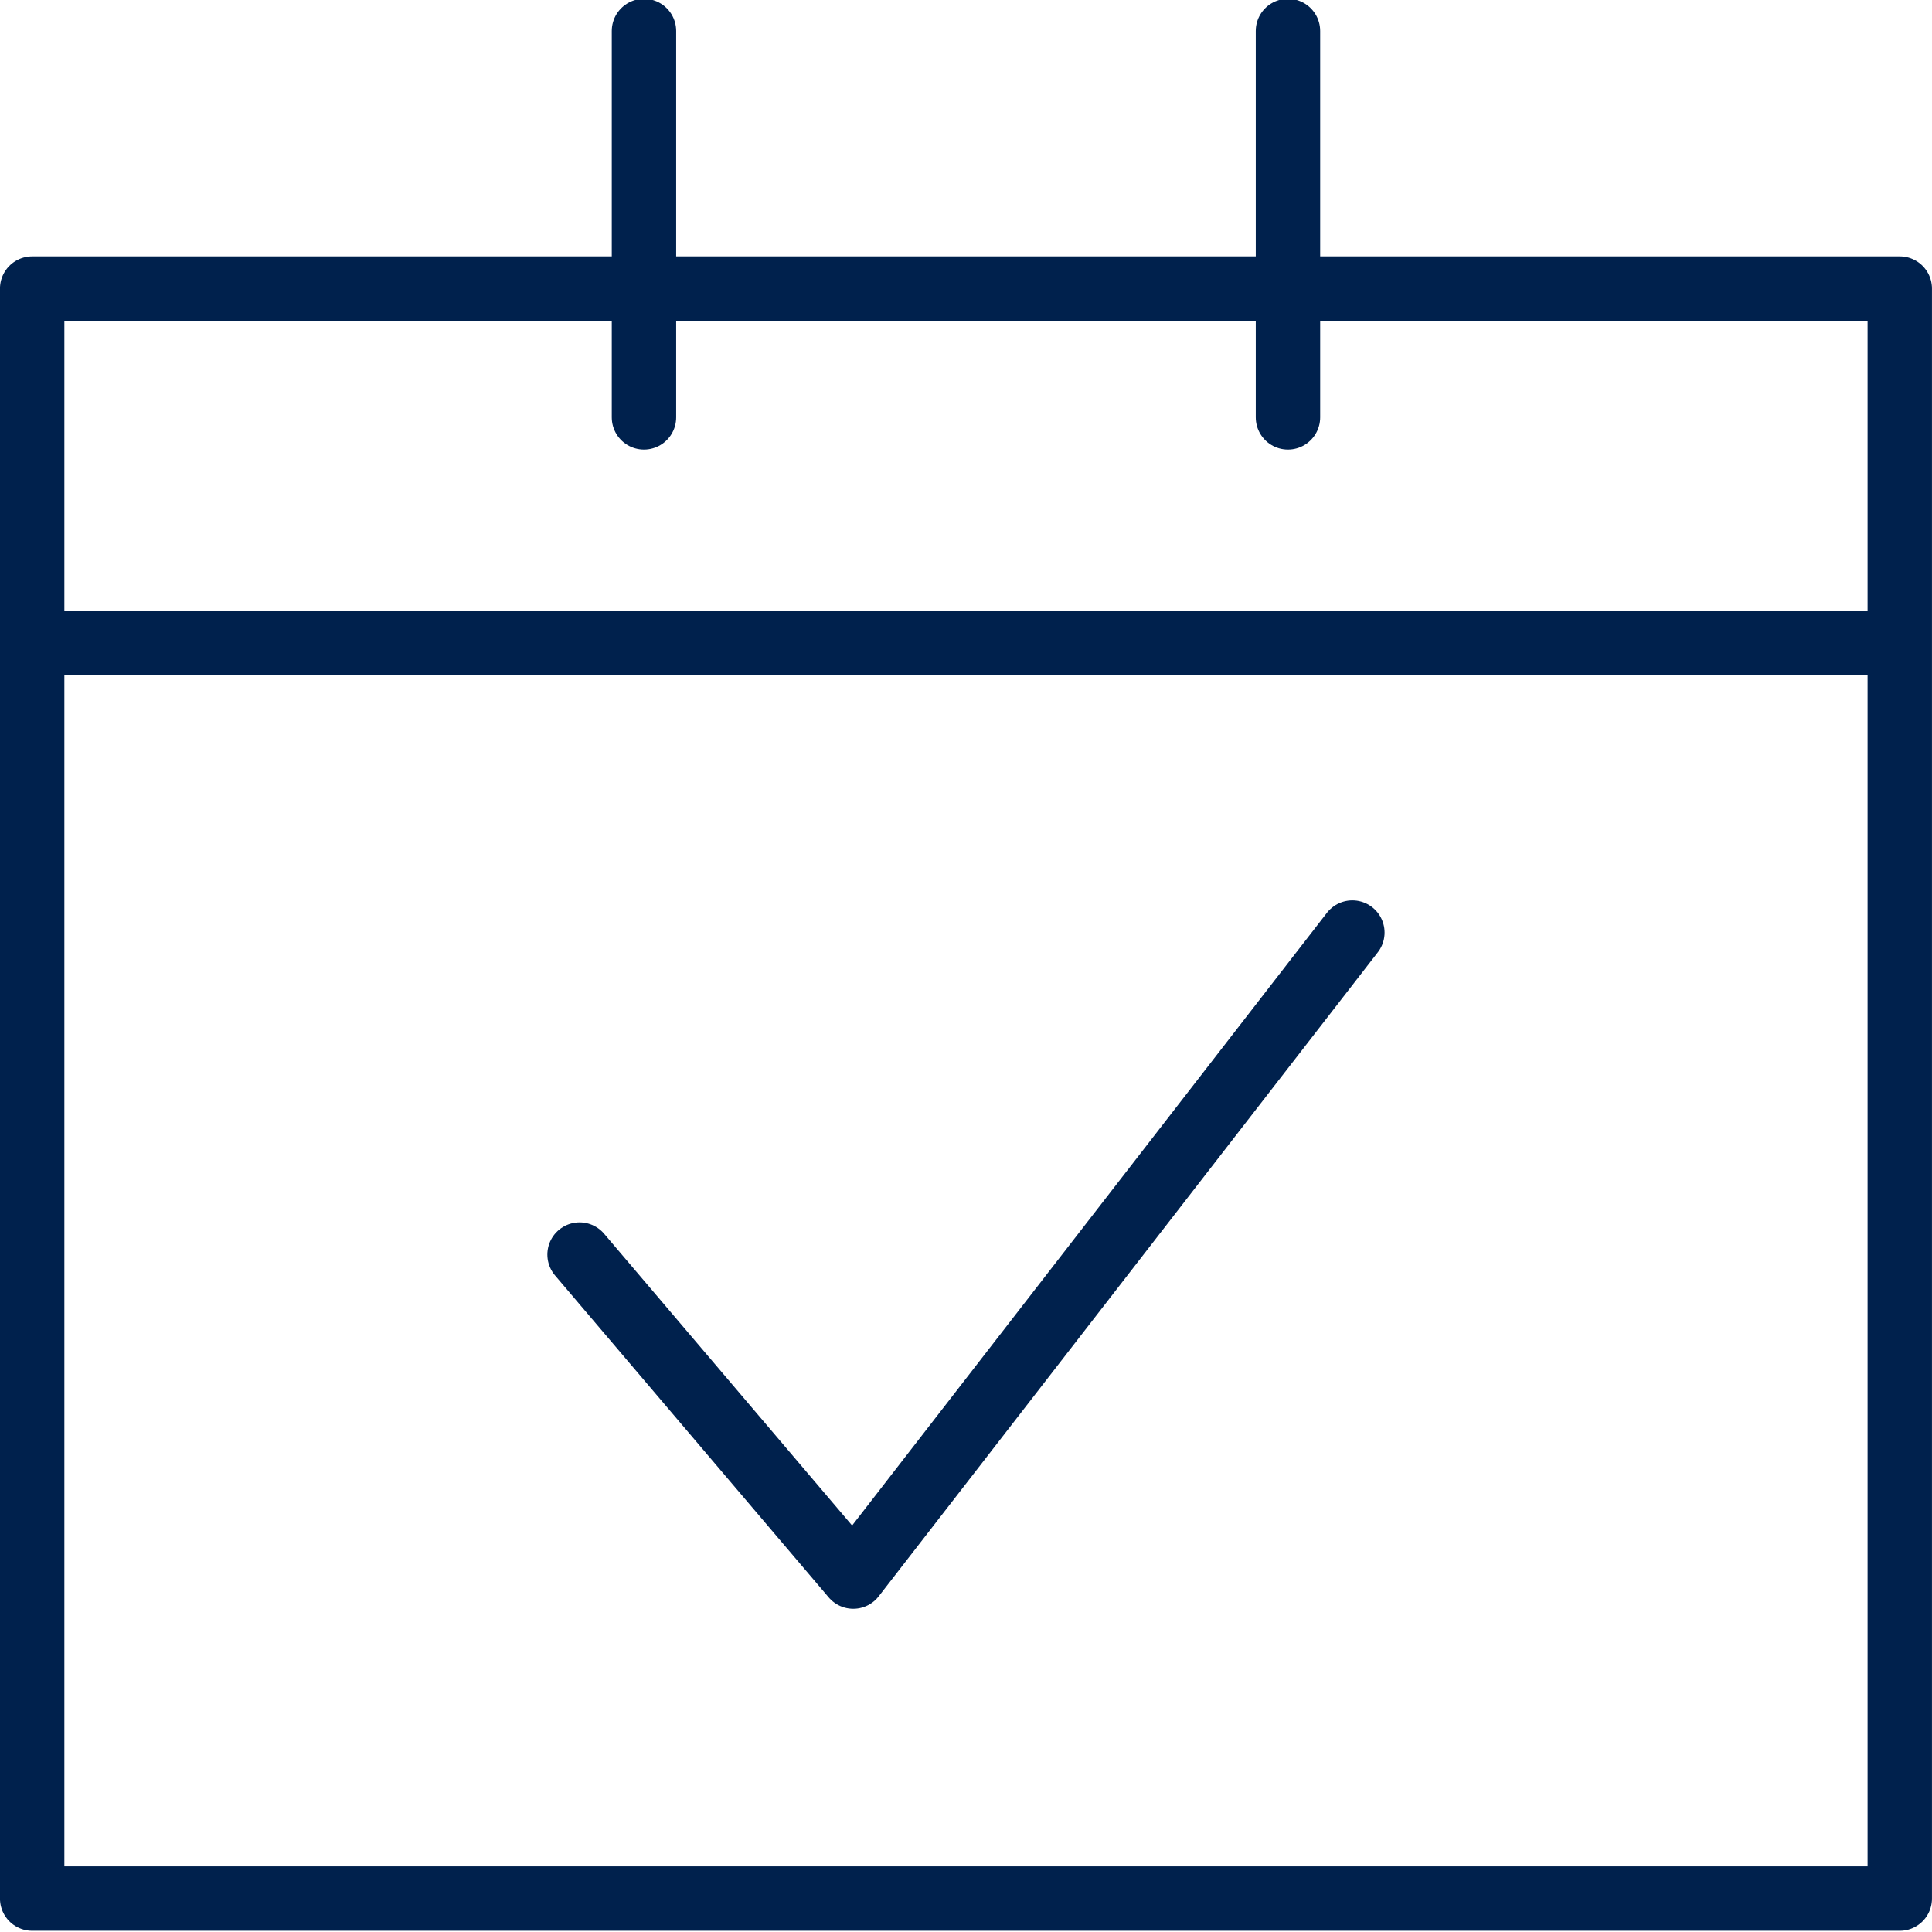
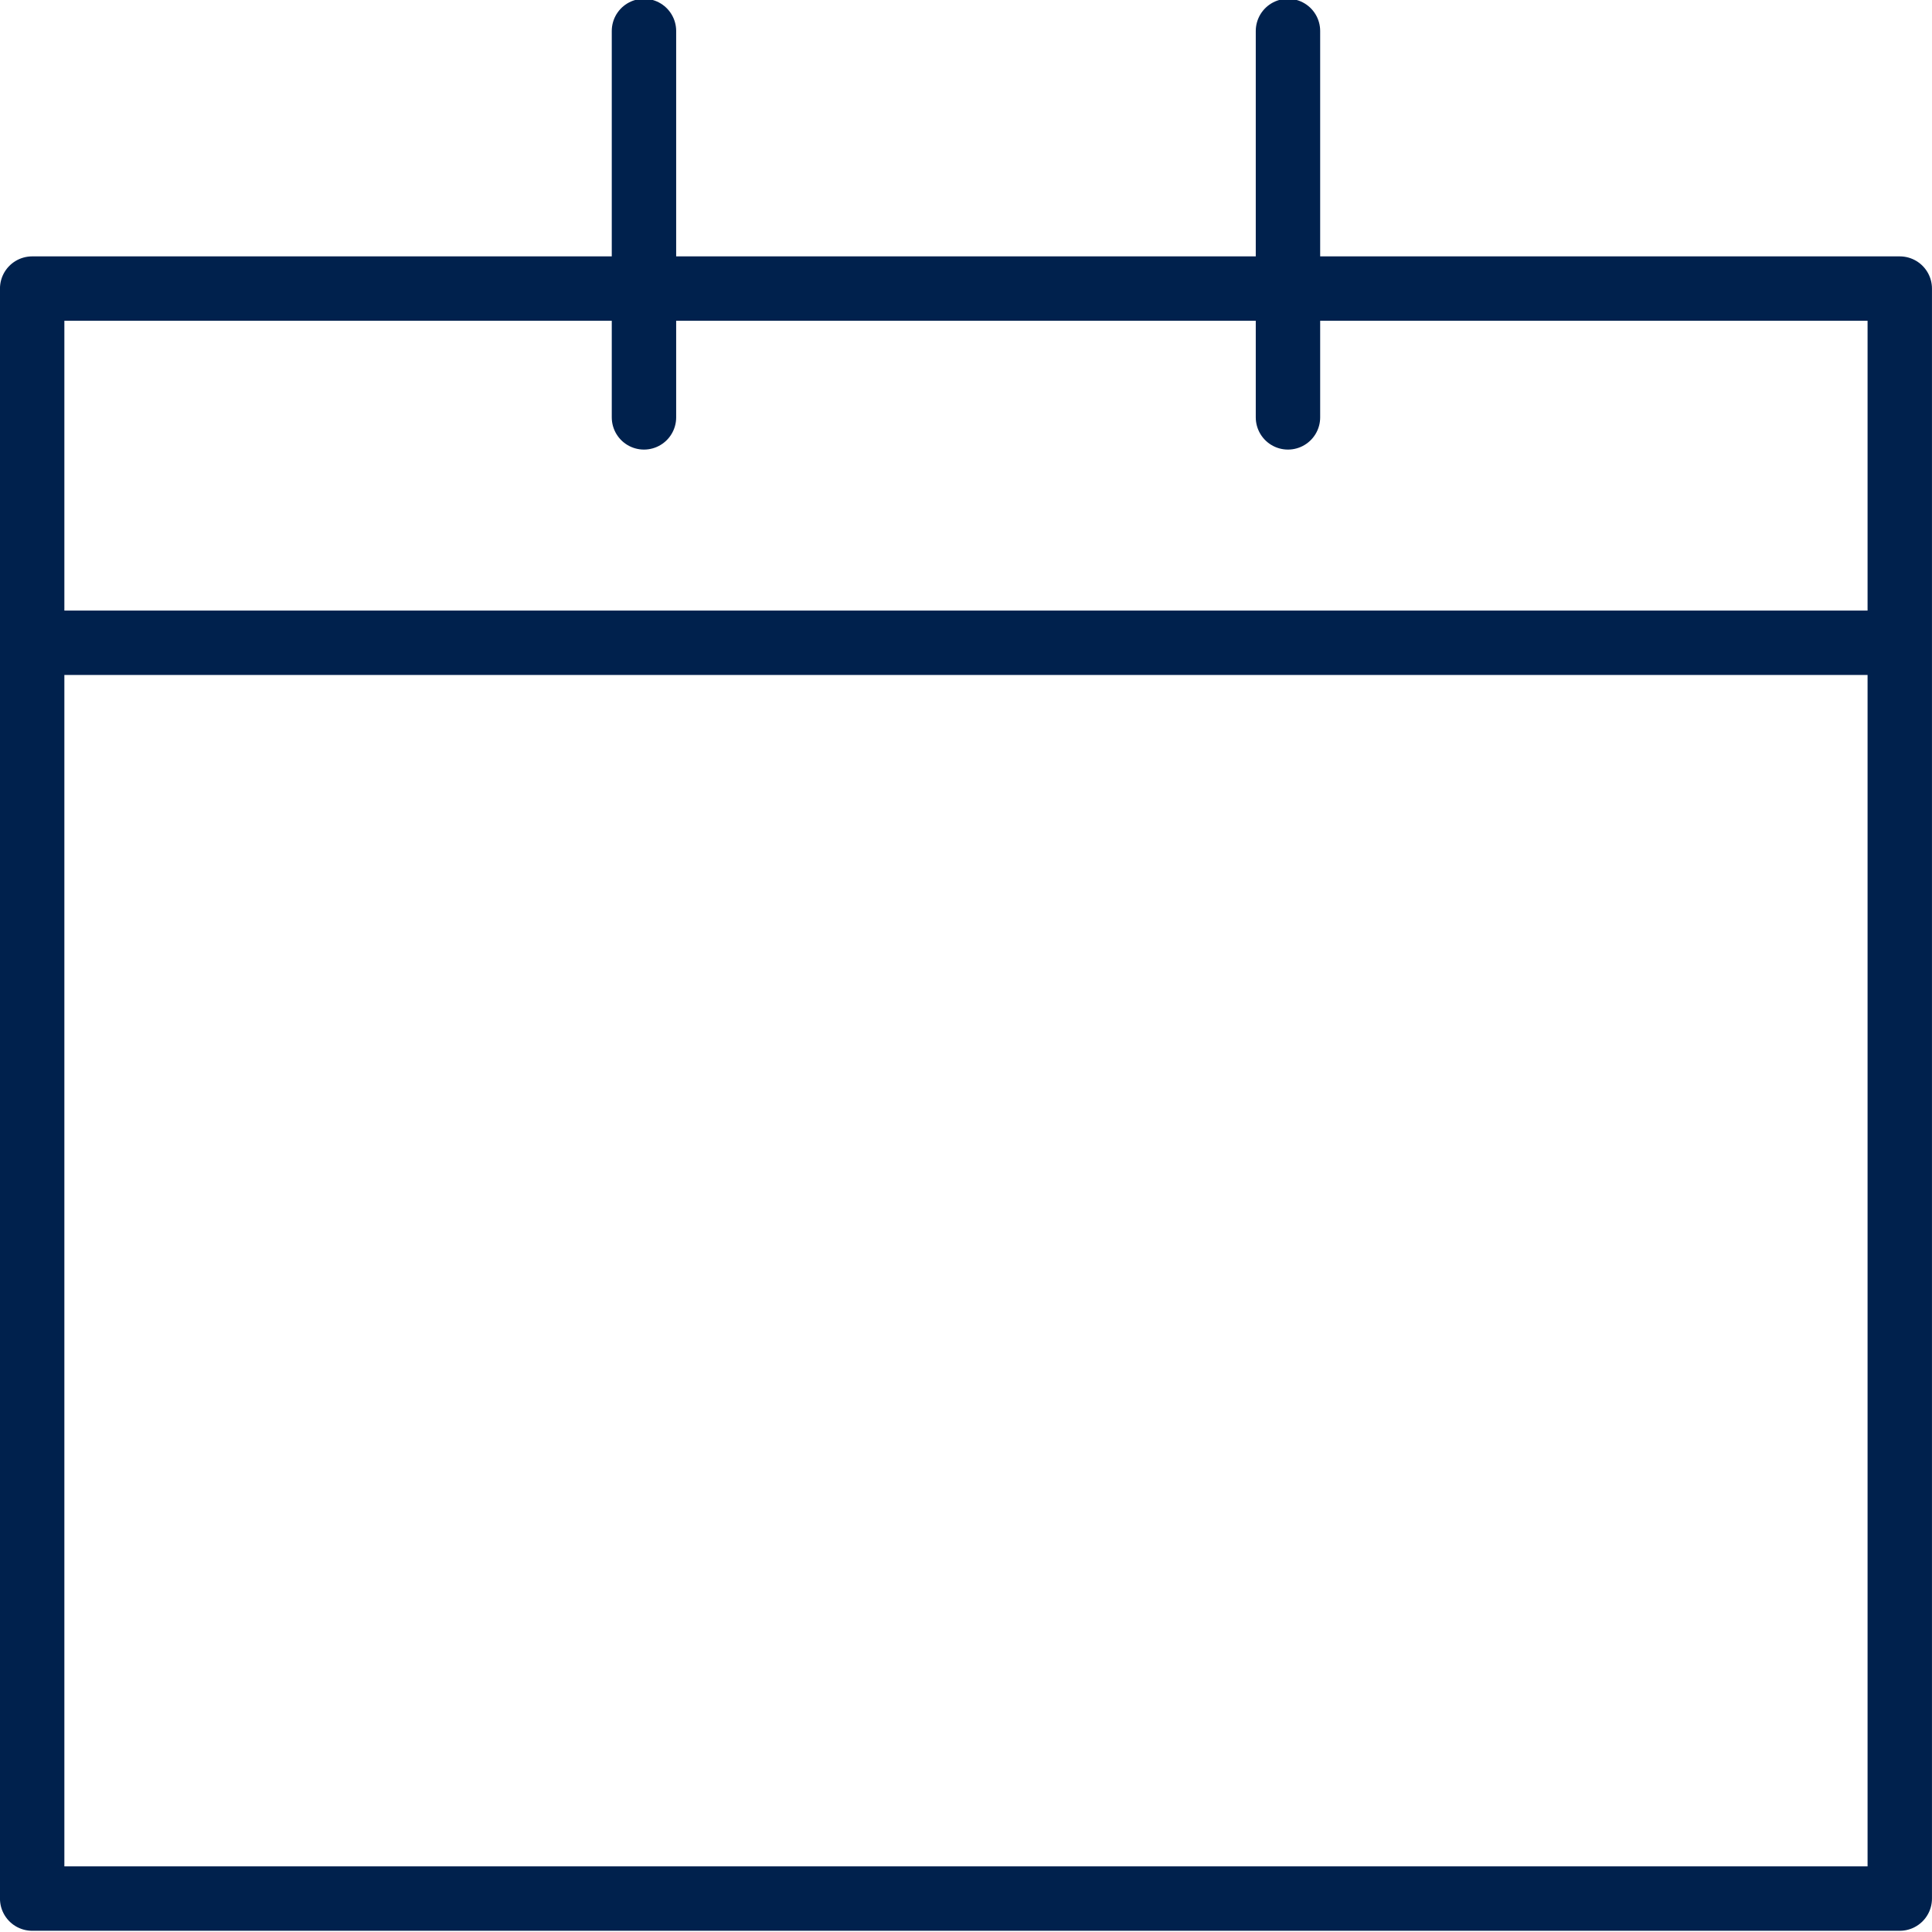
<svg xmlns="http://www.w3.org/2000/svg" version="1.1" id="Layer_2_00000076577479632540697960000015716527886259100813_" x="0px" y="0px" viewBox="0 0 60 60" style="enable-background:new 0 0 60 60;" xml:space="preserve">
  <style type="text/css">
	.st0{fill:none;stroke:#00214D;stroke-width:2;stroke-linecap:round;stroke-linejoin:round;}
</style>
  <g id="Group_19079" transform="translate(-1142.001 -768.938)">
-     <path id="Path_34237" class="st0" d="M1184,797.9l-15.5,20l-8.5-10" />
    <rect id="Rectangle_5378" x="1143" y="777.9" class="st0" width="58" height="50" />
    <line id="Line_14118" class="st0" x1="1143" y1="788.9" x2="1200.5" y2="788.9" />
    <line id="Line_14119" class="st0" x1="1182" y1="781.9" x2="1182" y2="769.9" />
    <line id="Line_14120" class="st0" x1="1162" y1="781.9" x2="1162" y2="769.9" />
  </g>
</svg>